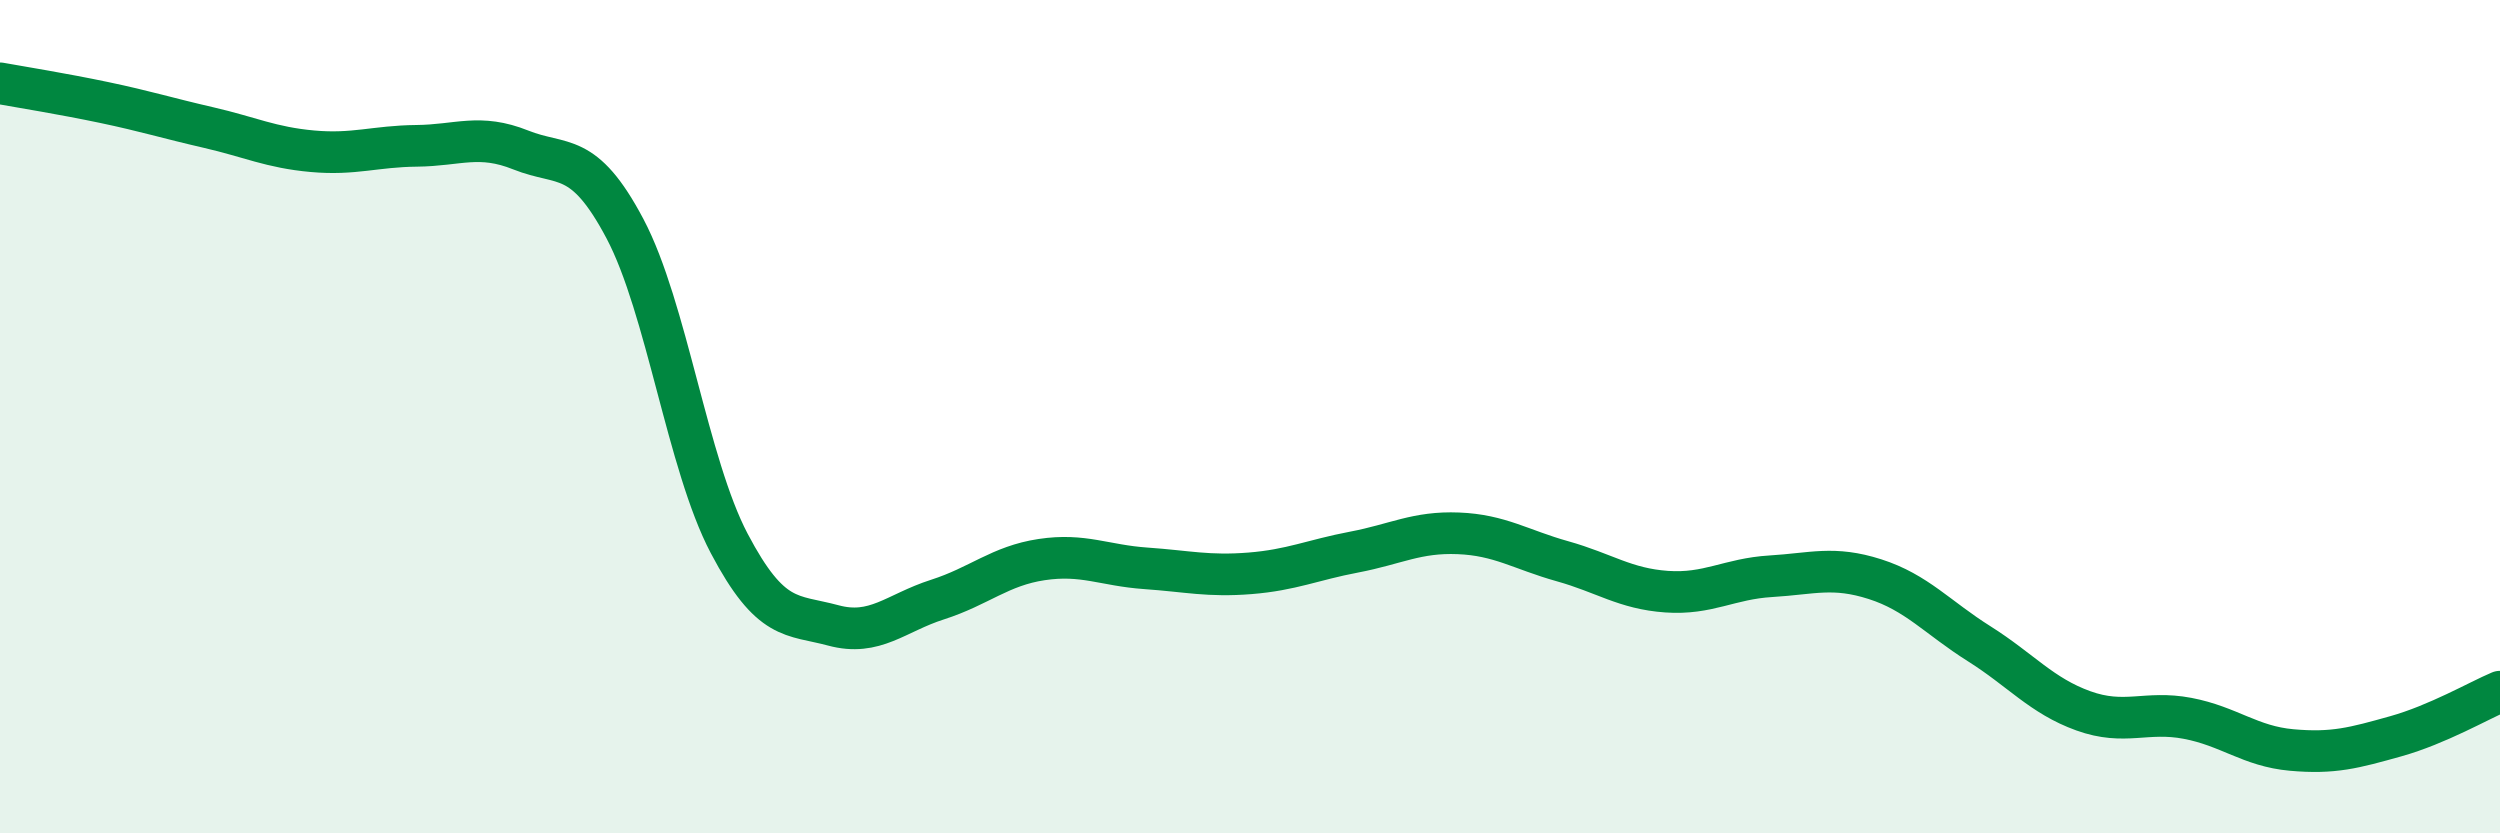
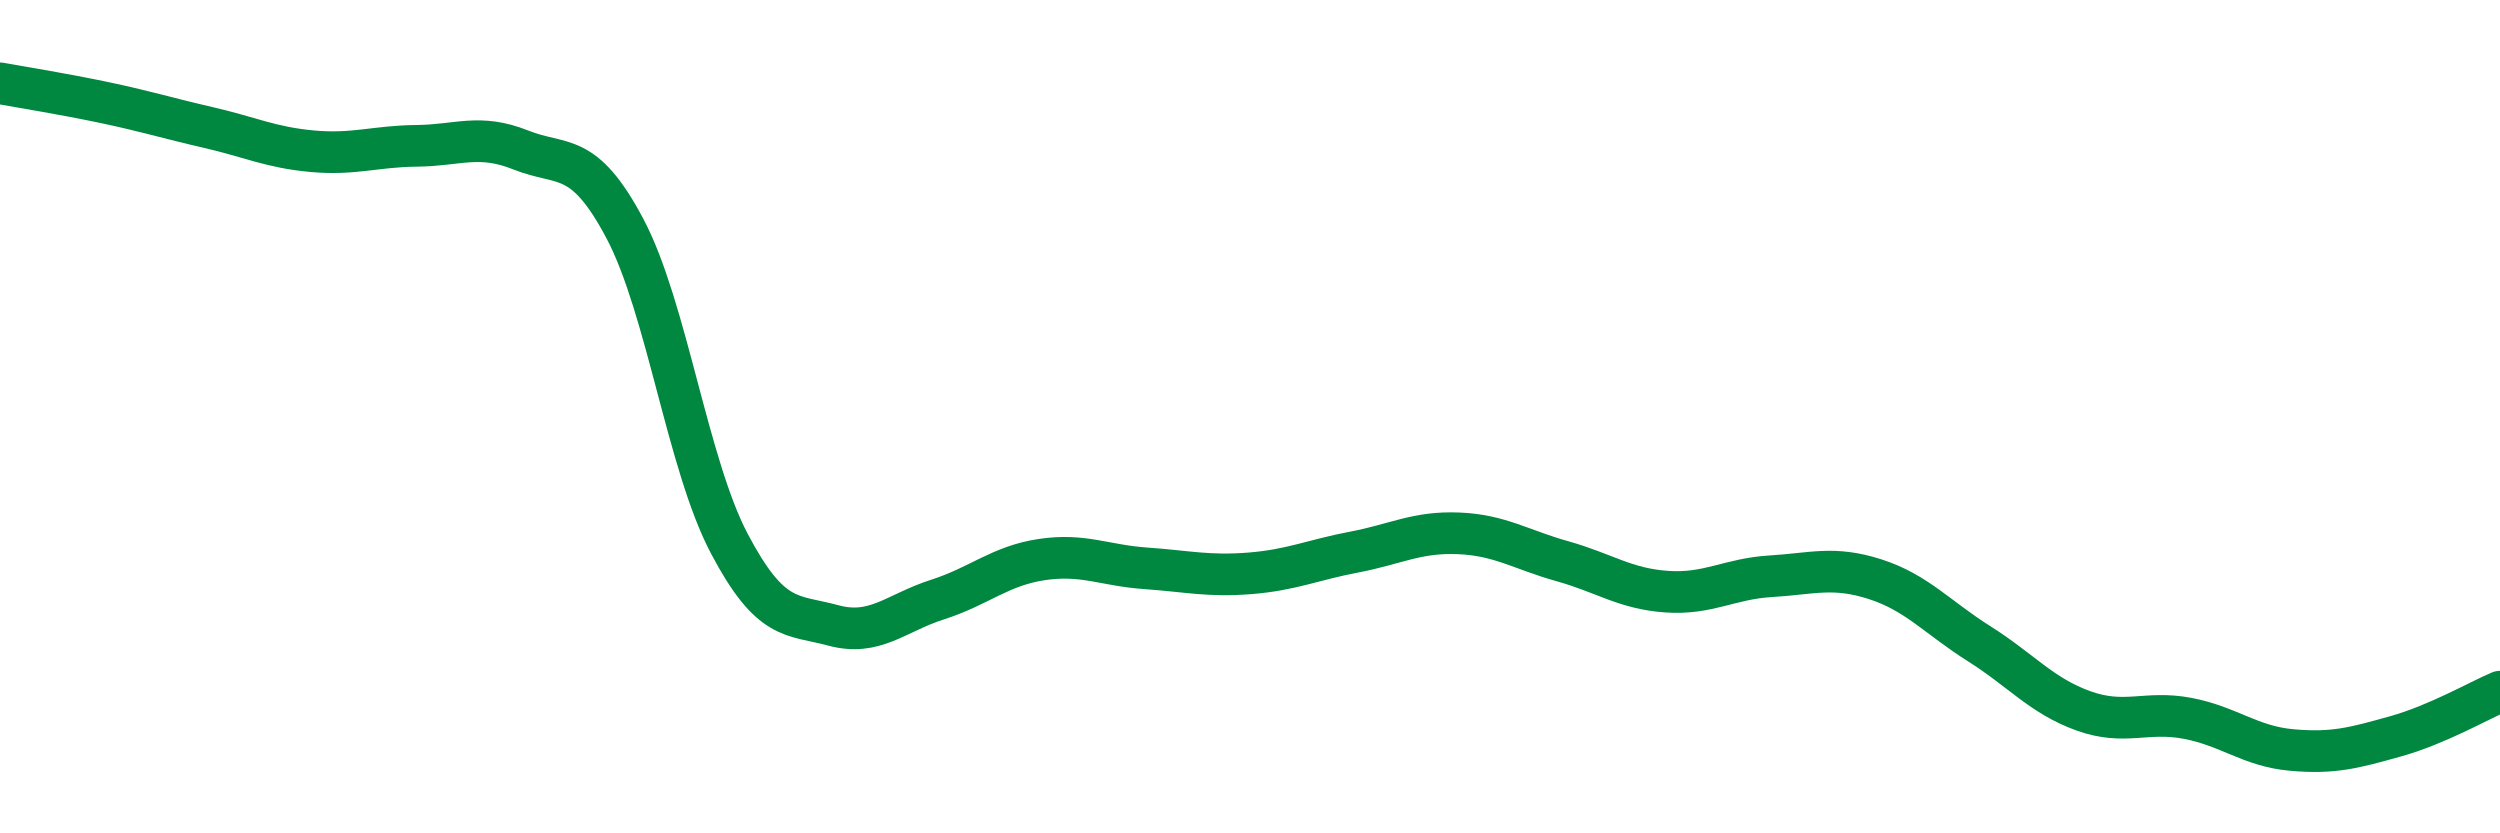
<svg xmlns="http://www.w3.org/2000/svg" width="60" height="20" viewBox="0 0 60 20">
-   <path d="M 0,2 C 0.5,2.09 1.5,2.25 2.5,2.46 C 3.5,2.67 4,2.83 5,3.06 C 6,3.29 6.5,3.54 7.5,3.63 C 8.5,3.72 9,3.51 10,3.5 C 11,3.49 11.5,3.2 12.5,3.6 C 13.5,4 14,3.6 15,5.49 C 16,7.38 16.5,11.14 17.5,13.04 C 18.5,14.94 19,14.74 20,15.01 C 21,15.28 21.5,14.71 22.5,14.39 C 23.5,14.07 24,13.58 25,13.43 C 26,13.28 26.5,13.57 27.5,13.64 C 28.5,13.71 29,13.84 30,13.76 C 31,13.68 31.5,13.44 32.5,13.25 C 33.5,13.06 34,12.76 35,12.8 C 36,12.84 36.5,13.19 37.5,13.47 C 38.5,13.75 39,14.13 40,14.2 C 41,14.27 41.5,13.89 42.5,13.83 C 43.5,13.77 44,13.58 45,13.9 C 46,14.22 46.5,14.82 47.5,15.45 C 48.5,16.08 49,16.7 50,17.06 C 51,17.42 51.5,17.05 52.5,17.24 C 53.5,17.43 54,17.91 55,18 C 56,18.09 56.5,17.95 57.5,17.67 C 58.5,17.39 59.5,16.81 60,16.6L60 20L0 20Z" fill="#008740" opacity="0.1" stroke-linecap="round" stroke-linejoin="round" />
  <path d="M 0,2 C 0.5,2.09 1.5,2.25 2.5,2.46 C 3.5,2.67 4,2.83 5,3.06 C 6,3.29 6.5,3.54 7.5,3.63 C 8.5,3.72 9,3.51 10,3.5 C 11,3.49 11.5,3.2 12.5,3.6 C 13.5,4 14,3.6 15,5.49 C 16,7.38 16.5,11.14 17.5,13.04 C 18.5,14.94 19,14.74 20,15.01 C 21,15.28 21.5,14.71 22.5,14.39 C 23.5,14.07 24,13.58 25,13.43 C 26,13.28 26.5,13.57 27.5,13.64 C 28.5,13.71 29,13.84 30,13.76 C 31,13.68 31.5,13.44 32.5,13.25 C 33.5,13.06 34,12.76 35,12.8 C 36,12.84 36.5,13.19 37.5,13.47 C 38.5,13.75 39,14.13 40,14.2 C 41,14.27 41.5,13.89 42.5,13.83 C 43.5,13.77 44,13.58 45,13.9 C 46,14.22 46.5,14.82 47.5,15.45 C 48.5,16.08 49,16.7 50,17.06 C 51,17.42 51.5,17.05 52.5,17.24 C 53.5,17.43 54,17.91 55,18 C 56,18.09 56.5,17.95 57.5,17.67 C 58.5,17.39 59.5,16.81 60,16.6" stroke="#008740" stroke-width="1" fill="none" stroke-linecap="round" stroke-linejoin="round" />
</svg>